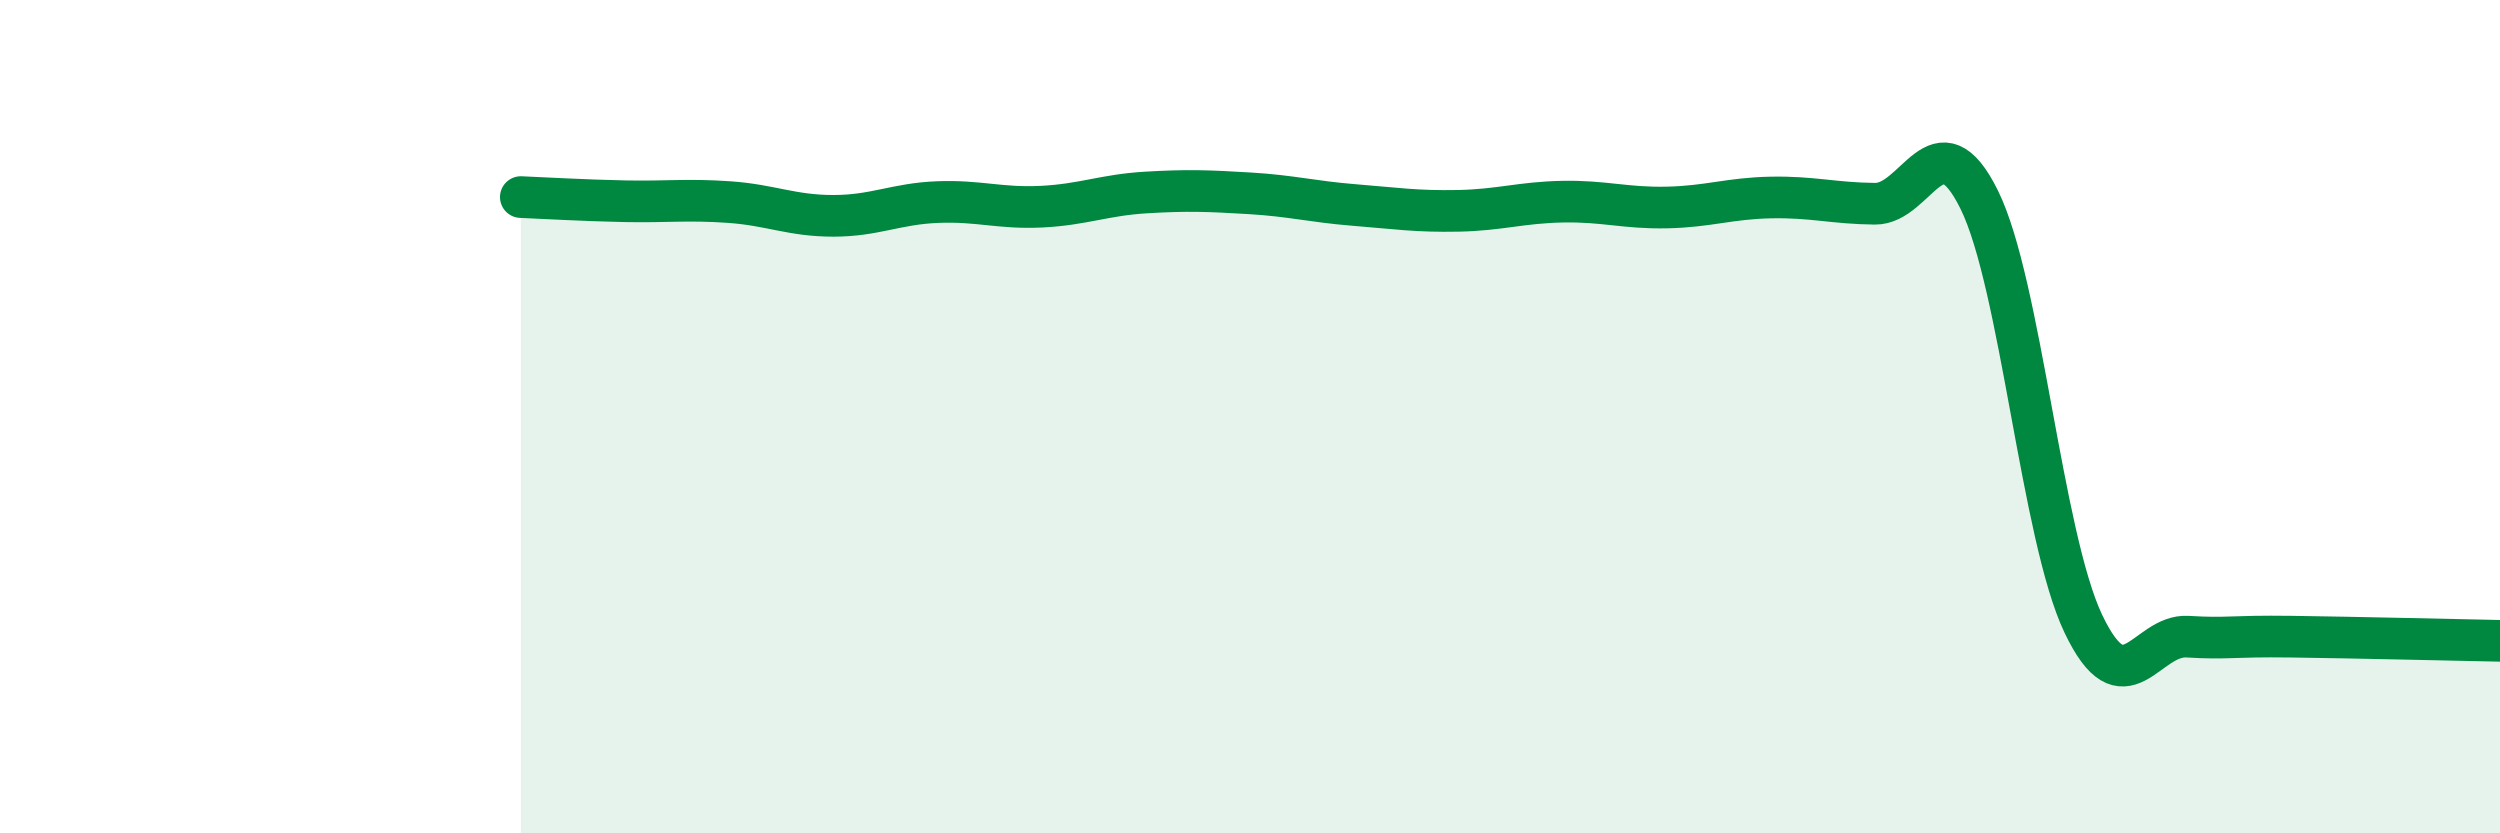
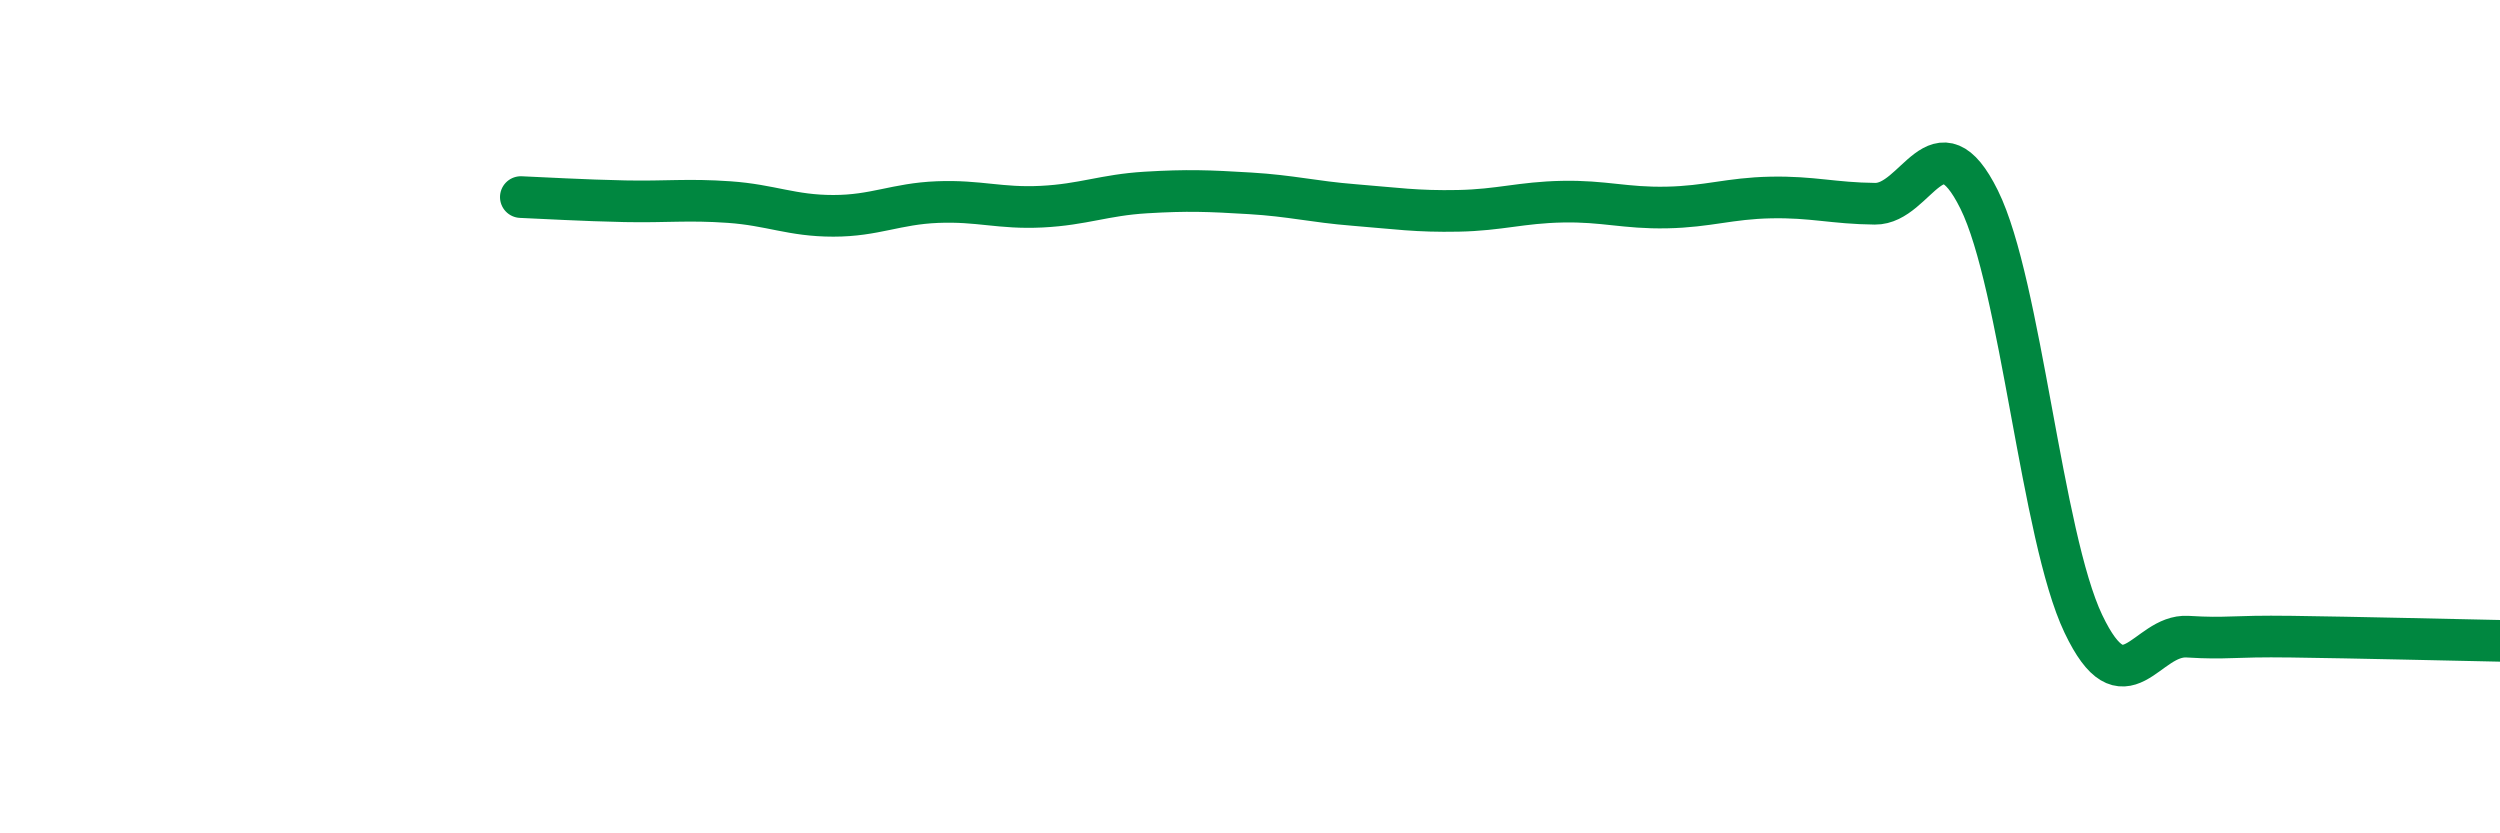
<svg xmlns="http://www.w3.org/2000/svg" width="60" height="20" viewBox="0 0 60 20">
-   <path d="M 12.5,4.73 C 13,4.75 14,4.81 15,4.83 C 16,4.85 16.5,4.78 17.5,4.85 C 18.5,4.92 19,5.18 20,5.18 C 21,5.18 21.5,4.89 22.5,4.85 C 23.5,4.81 24,5.01 25,4.96 C 26,4.91 26.5,4.68 27.5,4.62 C 28.5,4.56 29,4.58 30,4.64 C 31,4.7 31.5,4.84 32.5,4.92 C 33.5,5 34,5.08 35,5.06 C 36,5.04 36.5,4.86 37.5,4.84 C 38.5,4.82 39,5 40,4.98 C 41,4.96 41.5,4.76 42.5,4.74 C 43.5,4.72 44,4.88 45,4.89 C 46,4.9 46.5,2.77 47.5,4.79 C 48.5,6.81 49,12.87 50,14.97 C 51,17.07 51.5,15.22 52.5,15.28 C 53.5,15.34 53.5,15.26 55,15.28 C 56.5,15.3 59,15.36 60,15.38L60 20L12.5 20Z" fill="#008740" opacity="0.1" stroke-linecap="round" stroke-linejoin="round" />
  <path d="M 12.5,4.73 C 13,4.75 14,4.81 15,4.83 C 16,4.85 16.5,4.78 17.5,4.85 C 18.5,4.92 19,5.18 20,5.18 C 21,5.18 21.5,4.89 22.5,4.85 C 23.5,4.81 24,5.01 25,4.96 C 26,4.91 26.5,4.68 27.5,4.62 C 28.5,4.56 29,4.58 30,4.64 C 31,4.7 31.5,4.84 32.5,4.92 C 33.5,5 34,5.08 35,5.06 C 36,5.04 36.5,4.86 37.5,4.84 C 38.5,4.82 39,5 40,4.98 C 41,4.96 41.5,4.76 42.5,4.74 C 43.5,4.72 44,4.88 45,4.89 C 46,4.9 46.5,2.77 47.5,4.79 C 48.5,6.81 49,12.87 50,14.97 C 51,17.07 51.5,15.22 52.5,15.28 C 53.5,15.34 53.5,15.26 55,15.28 C 56.5,15.3 59,15.36 60,15.38" stroke="#008740" stroke-width="1" fill="none" stroke-linecap="round" stroke-linejoin="round" />
</svg>